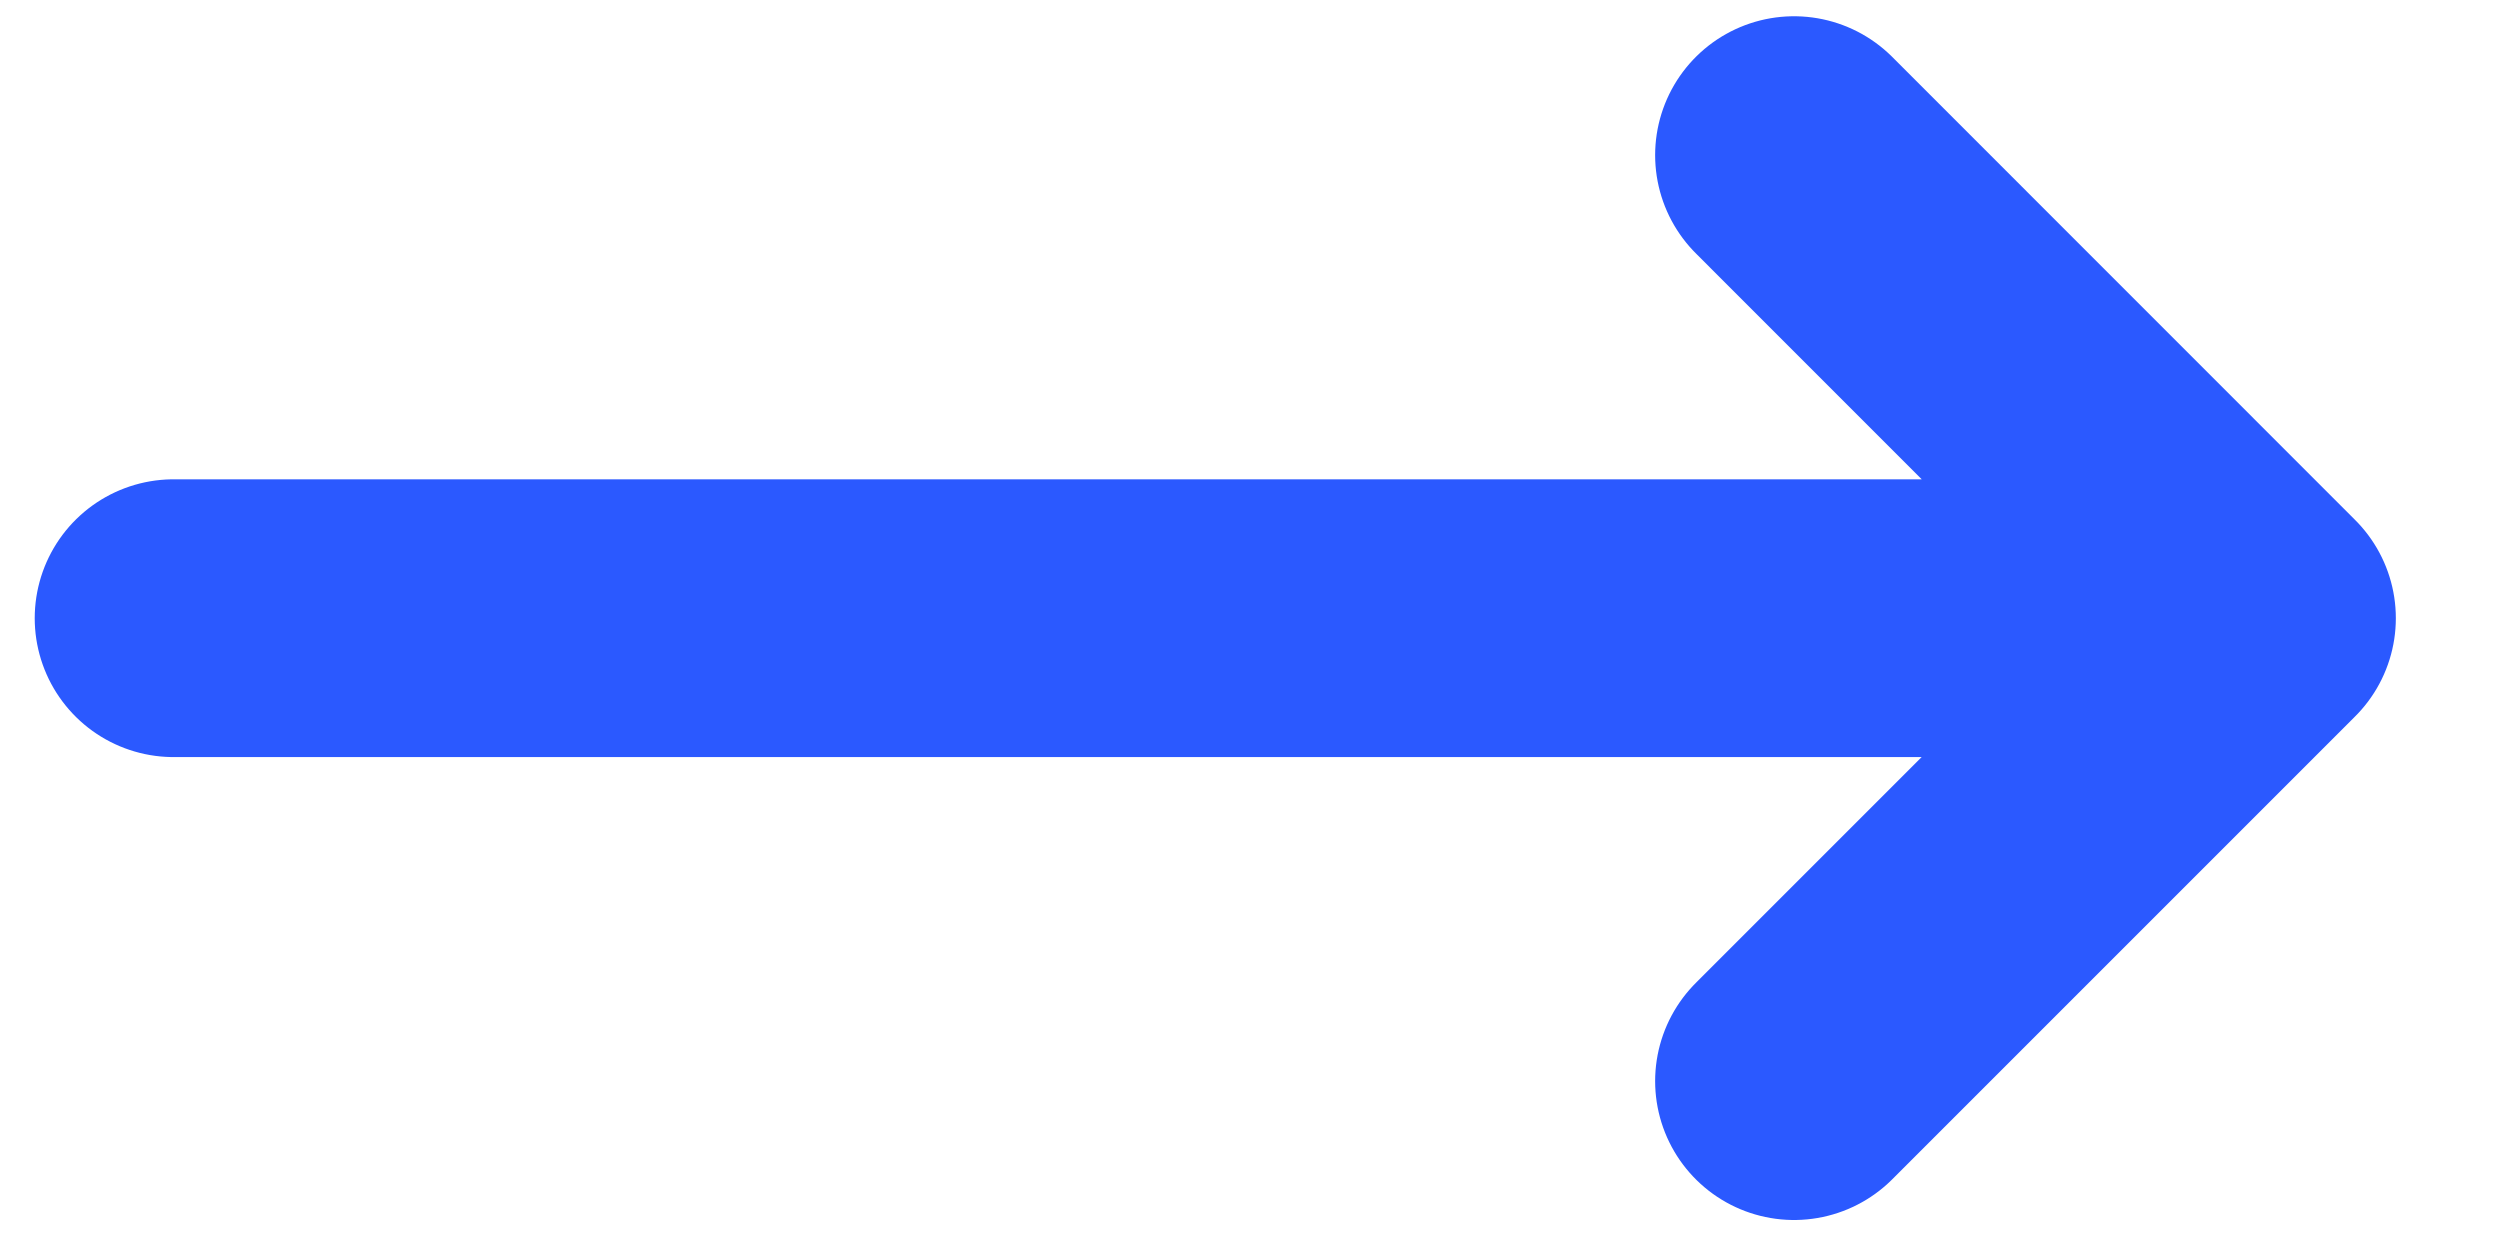
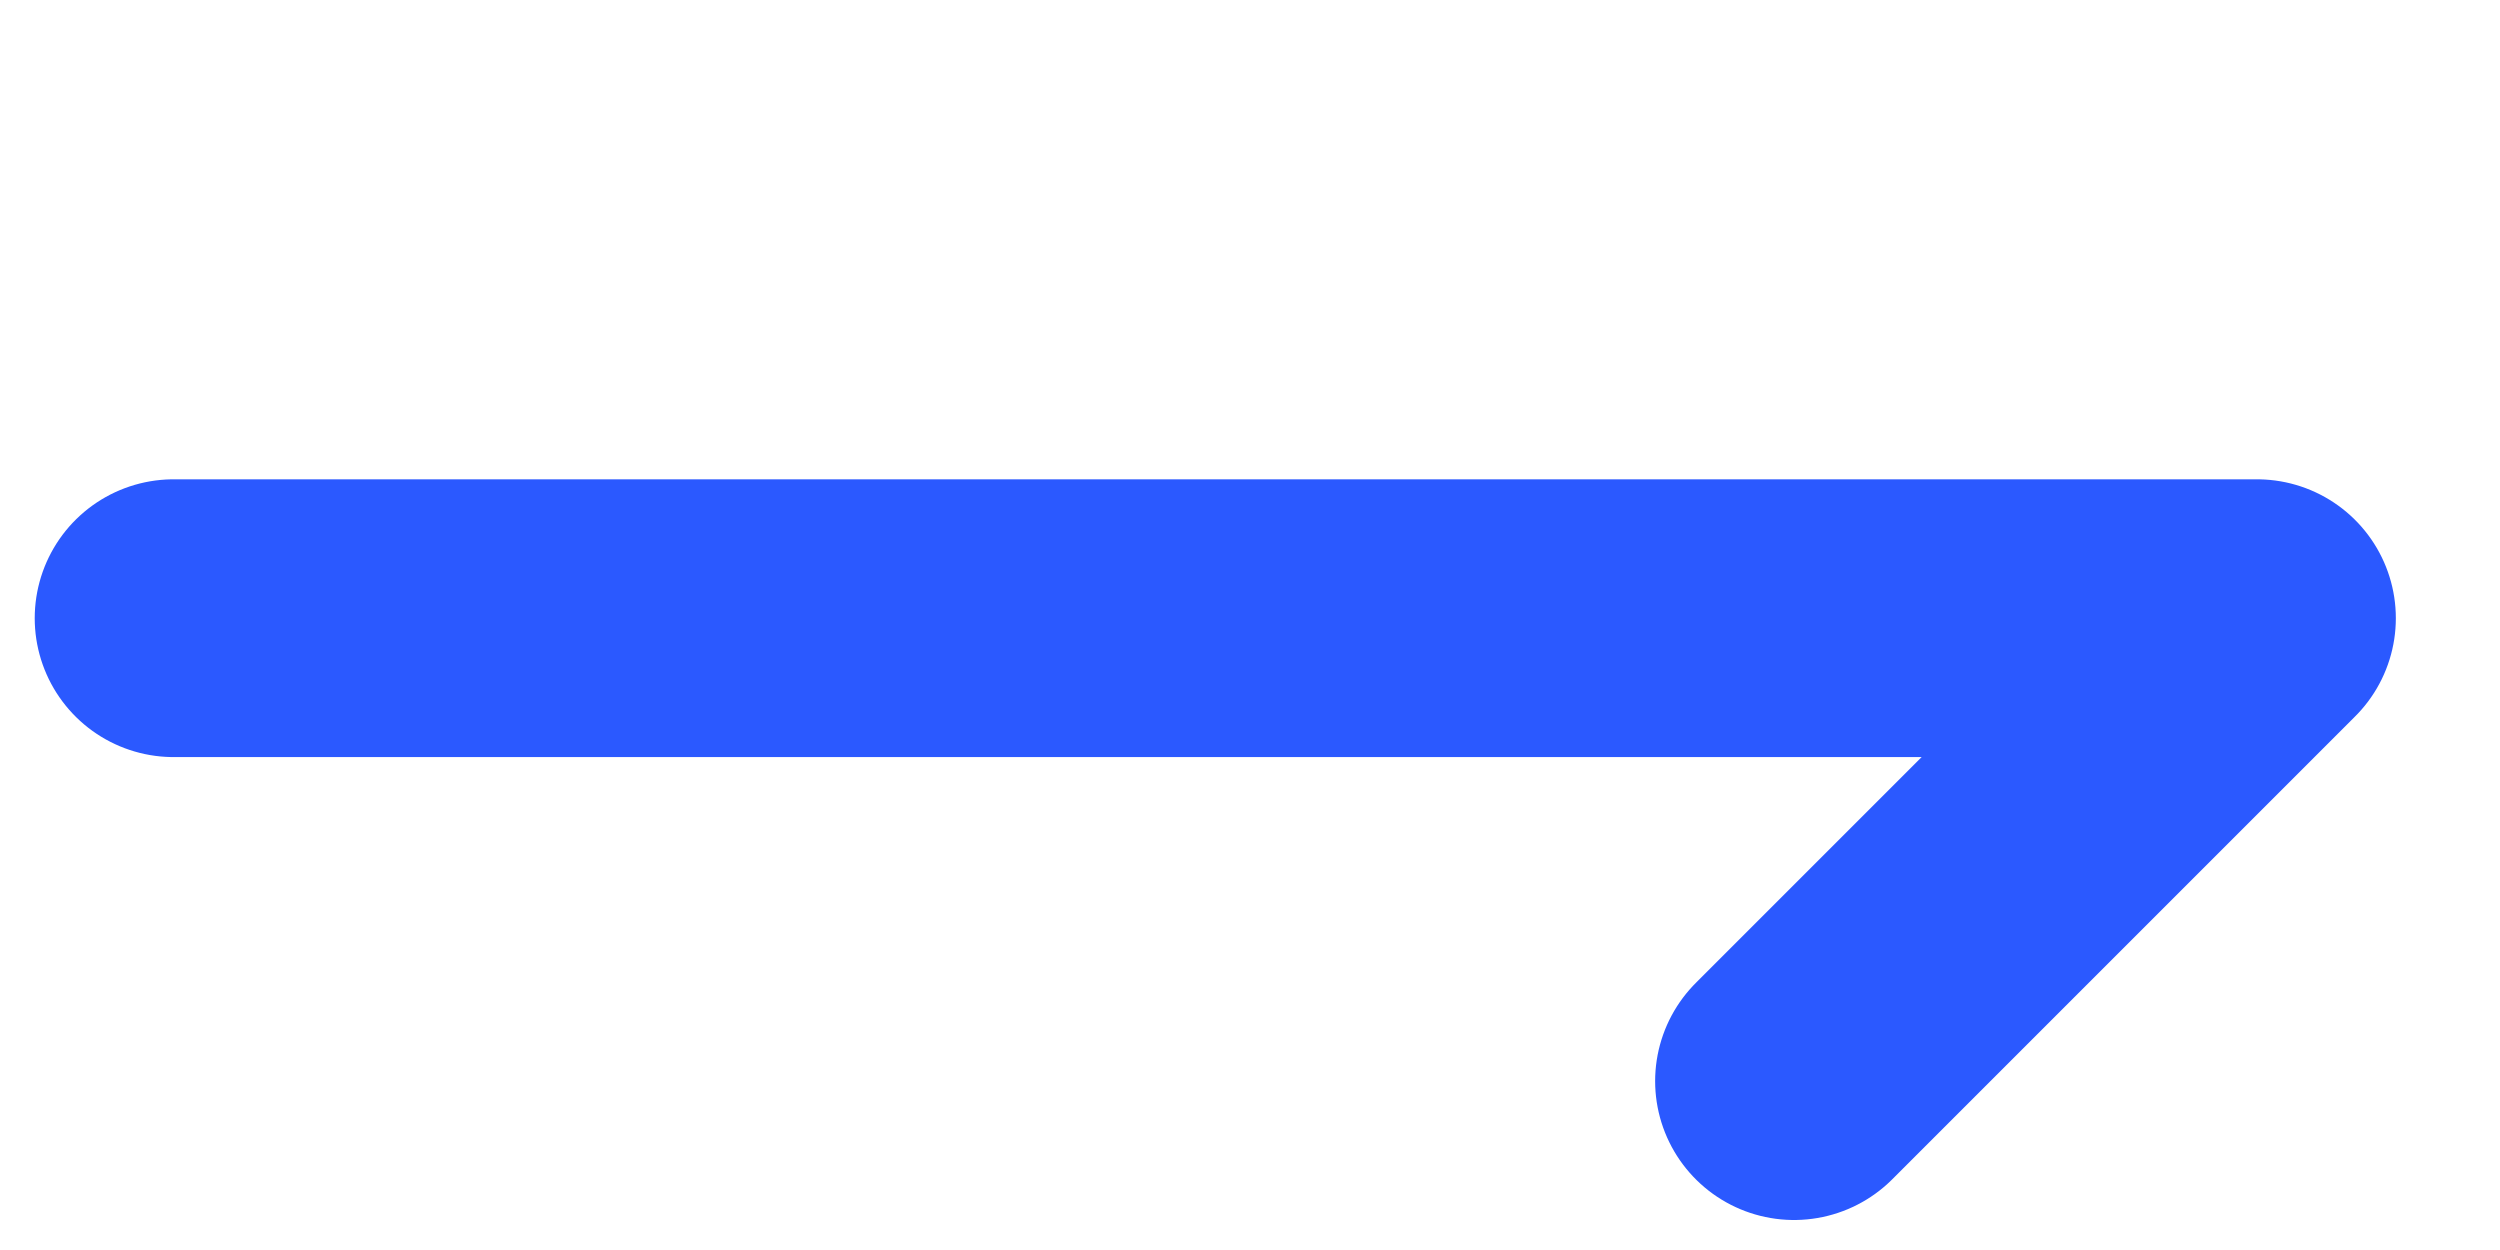
<svg xmlns="http://www.w3.org/2000/svg" width="18" height="9" viewBox="0 0 18 9" fill="none">
-   <path d="M12.917 1.117L16.25 4.451M16.25 4.451L12.917 7.784M16.25 4.451L1.25 4.451" stroke="#2B59FF" stroke-width="2" stroke-linecap="round" stroke-linejoin="round" />
+   <path d="M12.917 1.117M16.25 4.451L12.917 7.784M16.25 4.451L1.25 4.451" stroke="#2B59FF" stroke-width="2" stroke-linecap="round" stroke-linejoin="round" />
</svg>